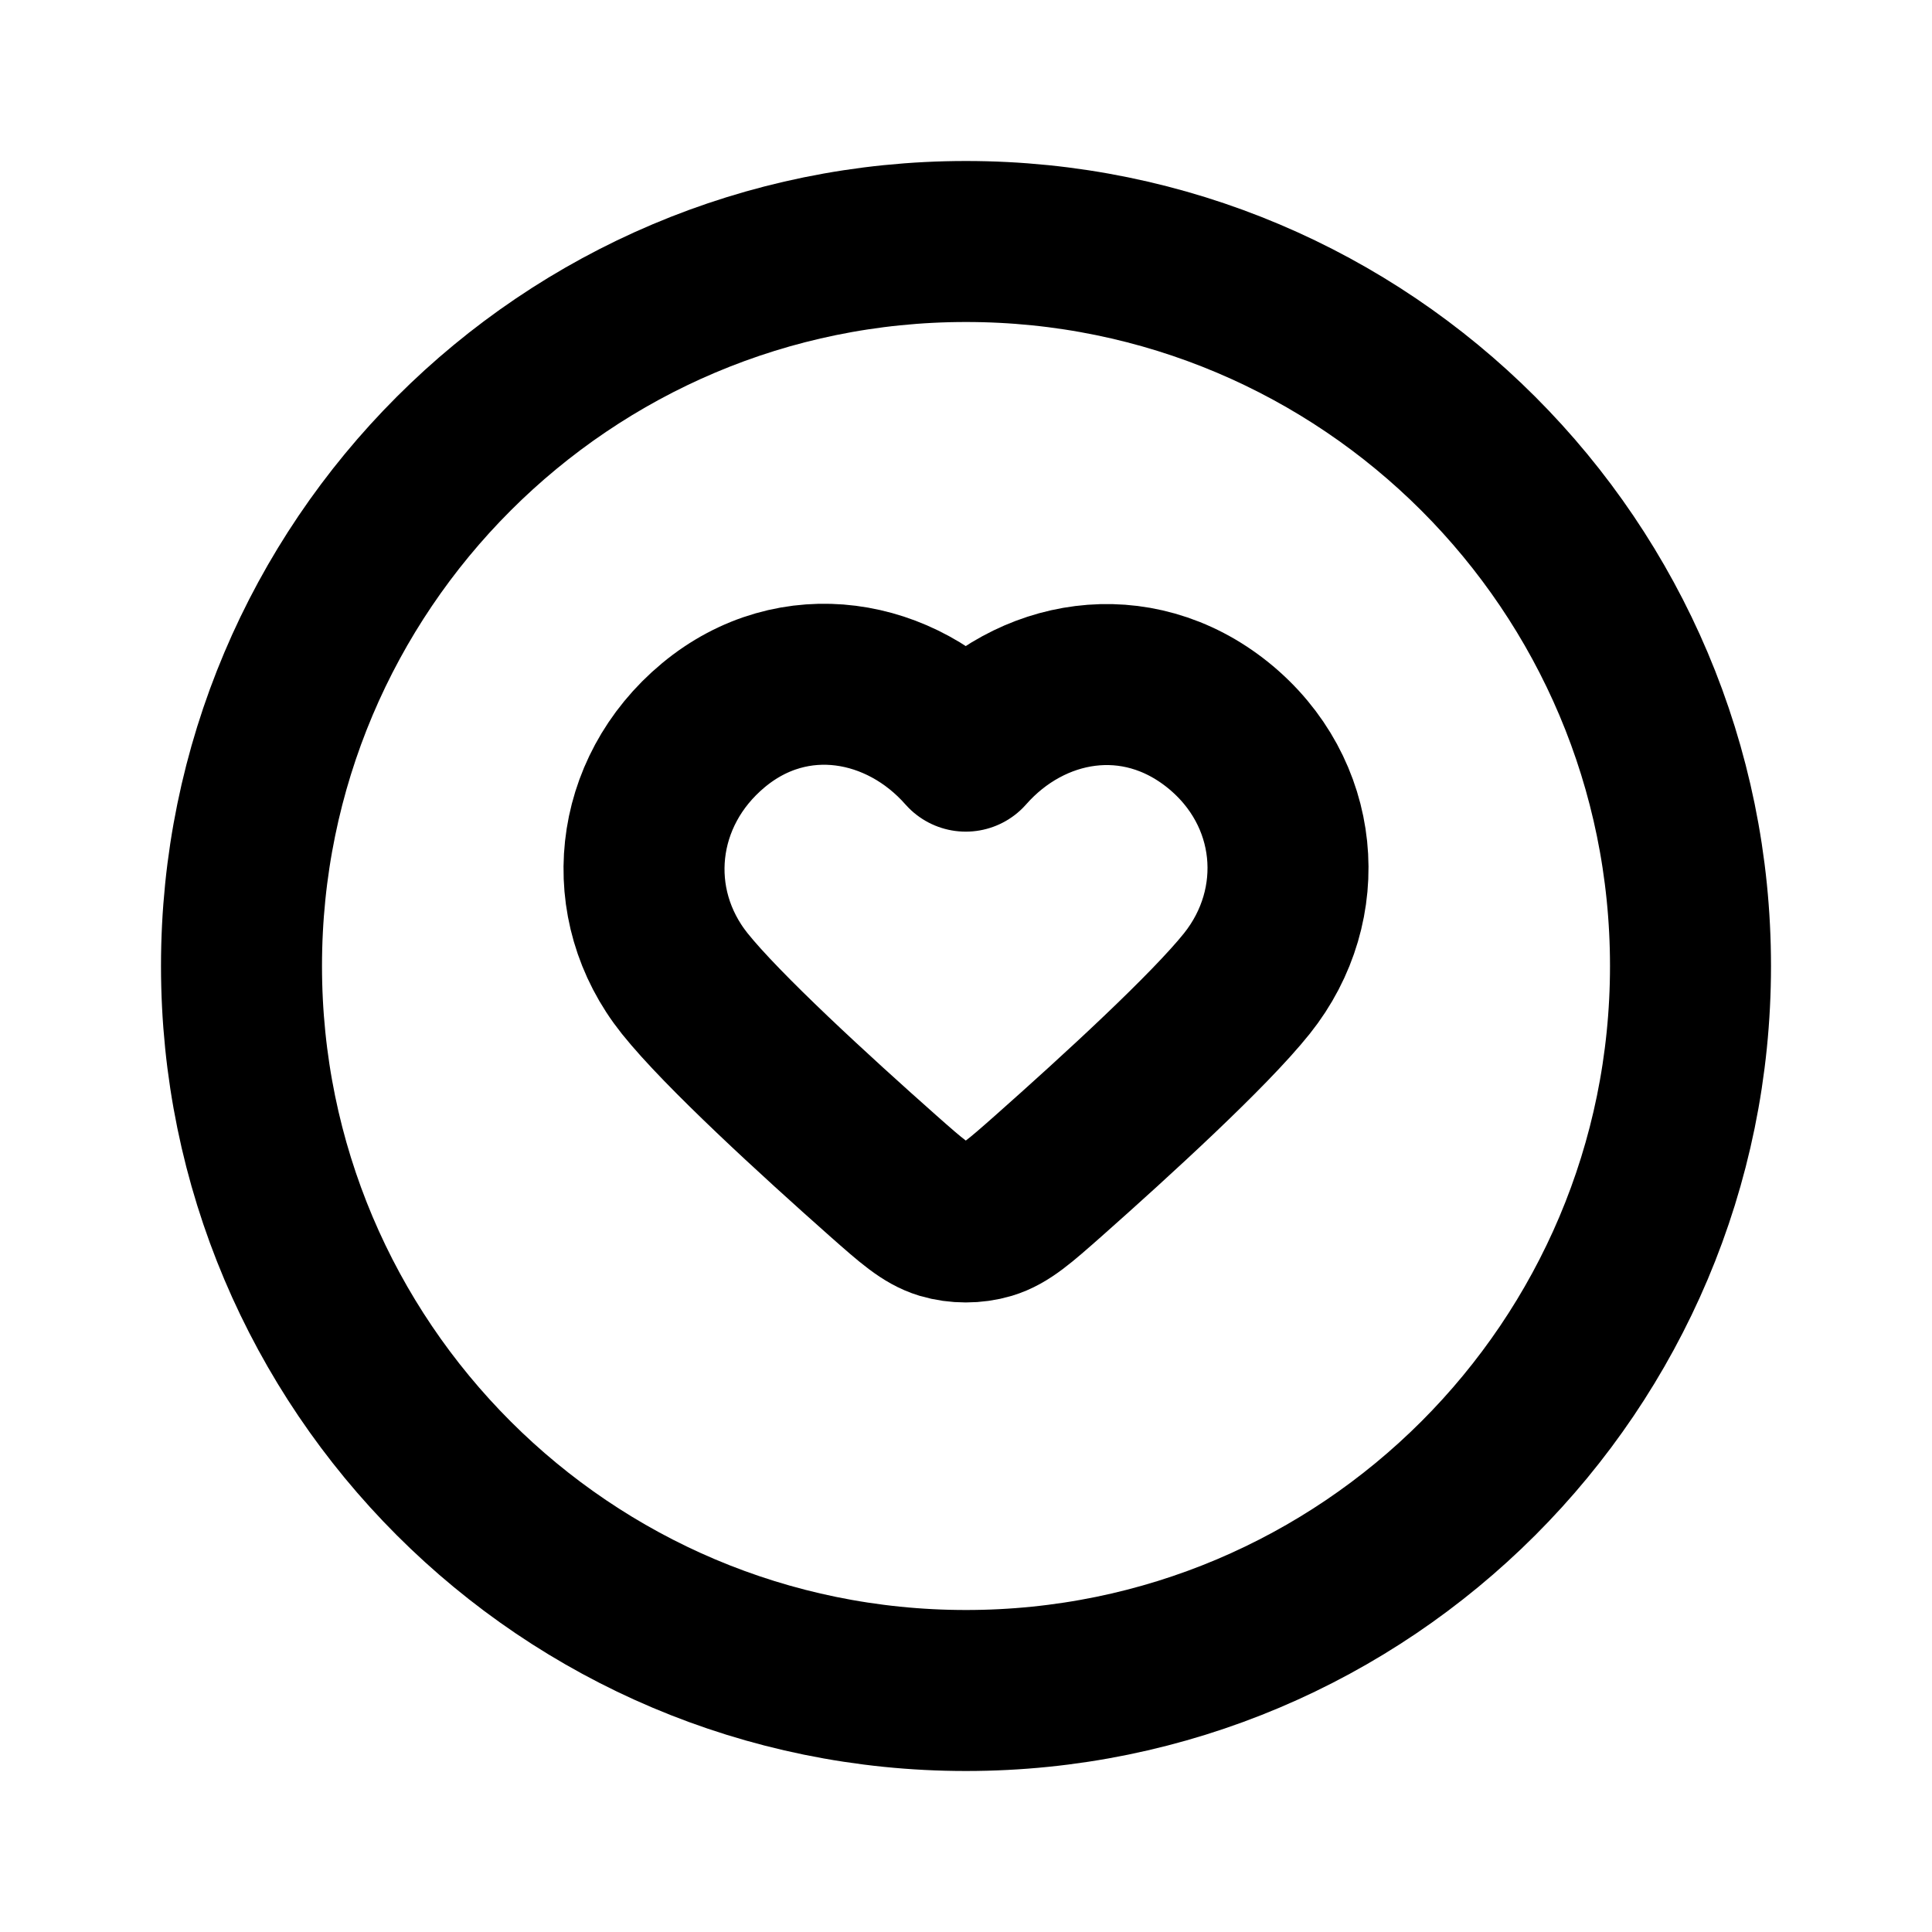
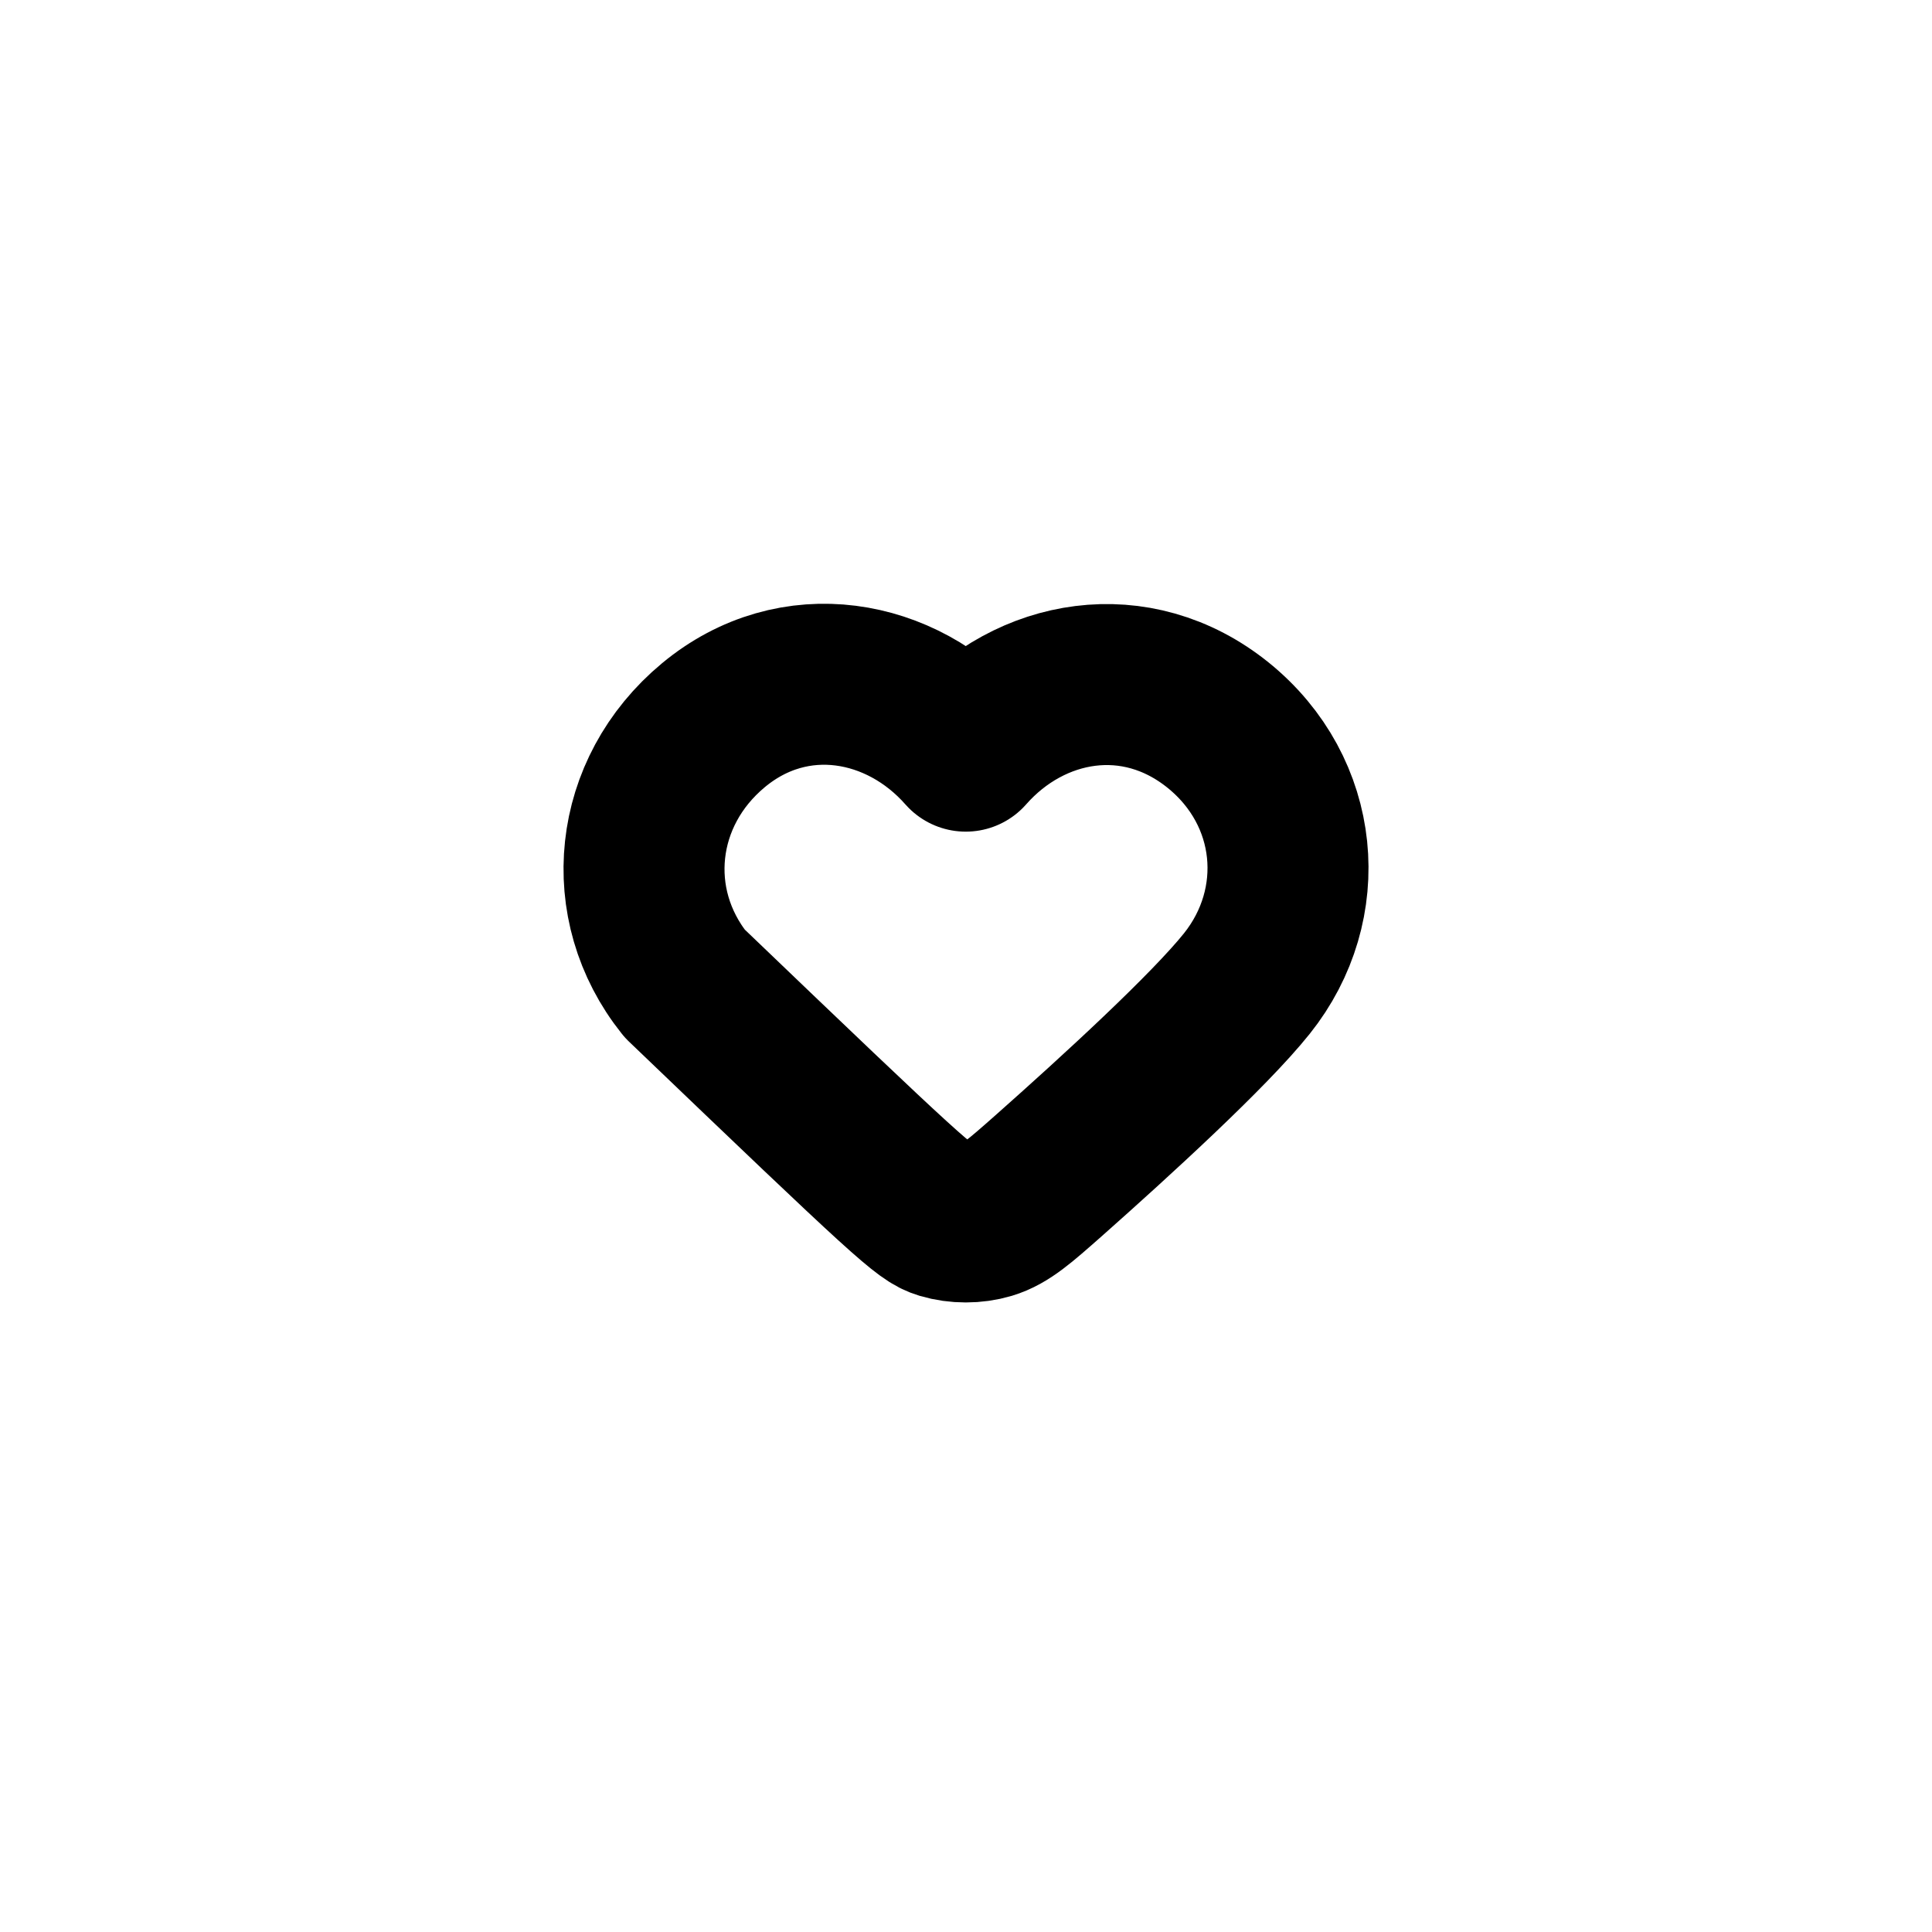
<svg xmlns="http://www.w3.org/2000/svg" width="800px" height="800px" viewBox="0 0 24 24" fill="none">
-   <path d="M21 12C21 16.971 16.971 21 12 21C7.029 21 3 16.971 3 12C3 7.029 7.029 3 12 3C16.971 3 21 7.029 21 12Z" stroke="#000000" stroke-width="2" stroke-linecap="round" stroke-linejoin="round" />
-   <path fill-rule="evenodd" clip-rule="evenodd" d="M11.997 9.331C11.197 8.422 9.864 8.177 8.862 9.009C7.86 9.842 7.719 11.233 8.506 12.218C8.974 12.803 10.12 13.853 10.972 14.608C11.324 14.919 11.5 15.075 11.711 15.139C11.893 15.193 12.102 15.193 12.283 15.139C12.495 15.075 12.671 14.919 13.023 14.608C13.875 13.853 15.021 12.803 15.489 12.218C16.276 11.233 16.152 9.833 15.133 9.009C14.113 8.186 12.797 8.422 11.997 9.331Z" stroke="#000000" stroke-width="2" stroke-linecap="round" stroke-linejoin="round" />
+   <path fill-rule="evenodd" clip-rule="evenodd" d="M11.997 9.331C11.197 8.422 9.864 8.177 8.862 9.009C7.86 9.842 7.719 11.233 8.506 12.218C11.324 14.919 11.5 15.075 11.711 15.139C11.893 15.193 12.102 15.193 12.283 15.139C12.495 15.075 12.671 14.919 13.023 14.608C13.875 13.853 15.021 12.803 15.489 12.218C16.276 11.233 16.152 9.833 15.133 9.009C14.113 8.186 12.797 8.422 11.997 9.331Z" stroke="#000000" stroke-width="2" stroke-linecap="round" stroke-linejoin="round" />
</svg>